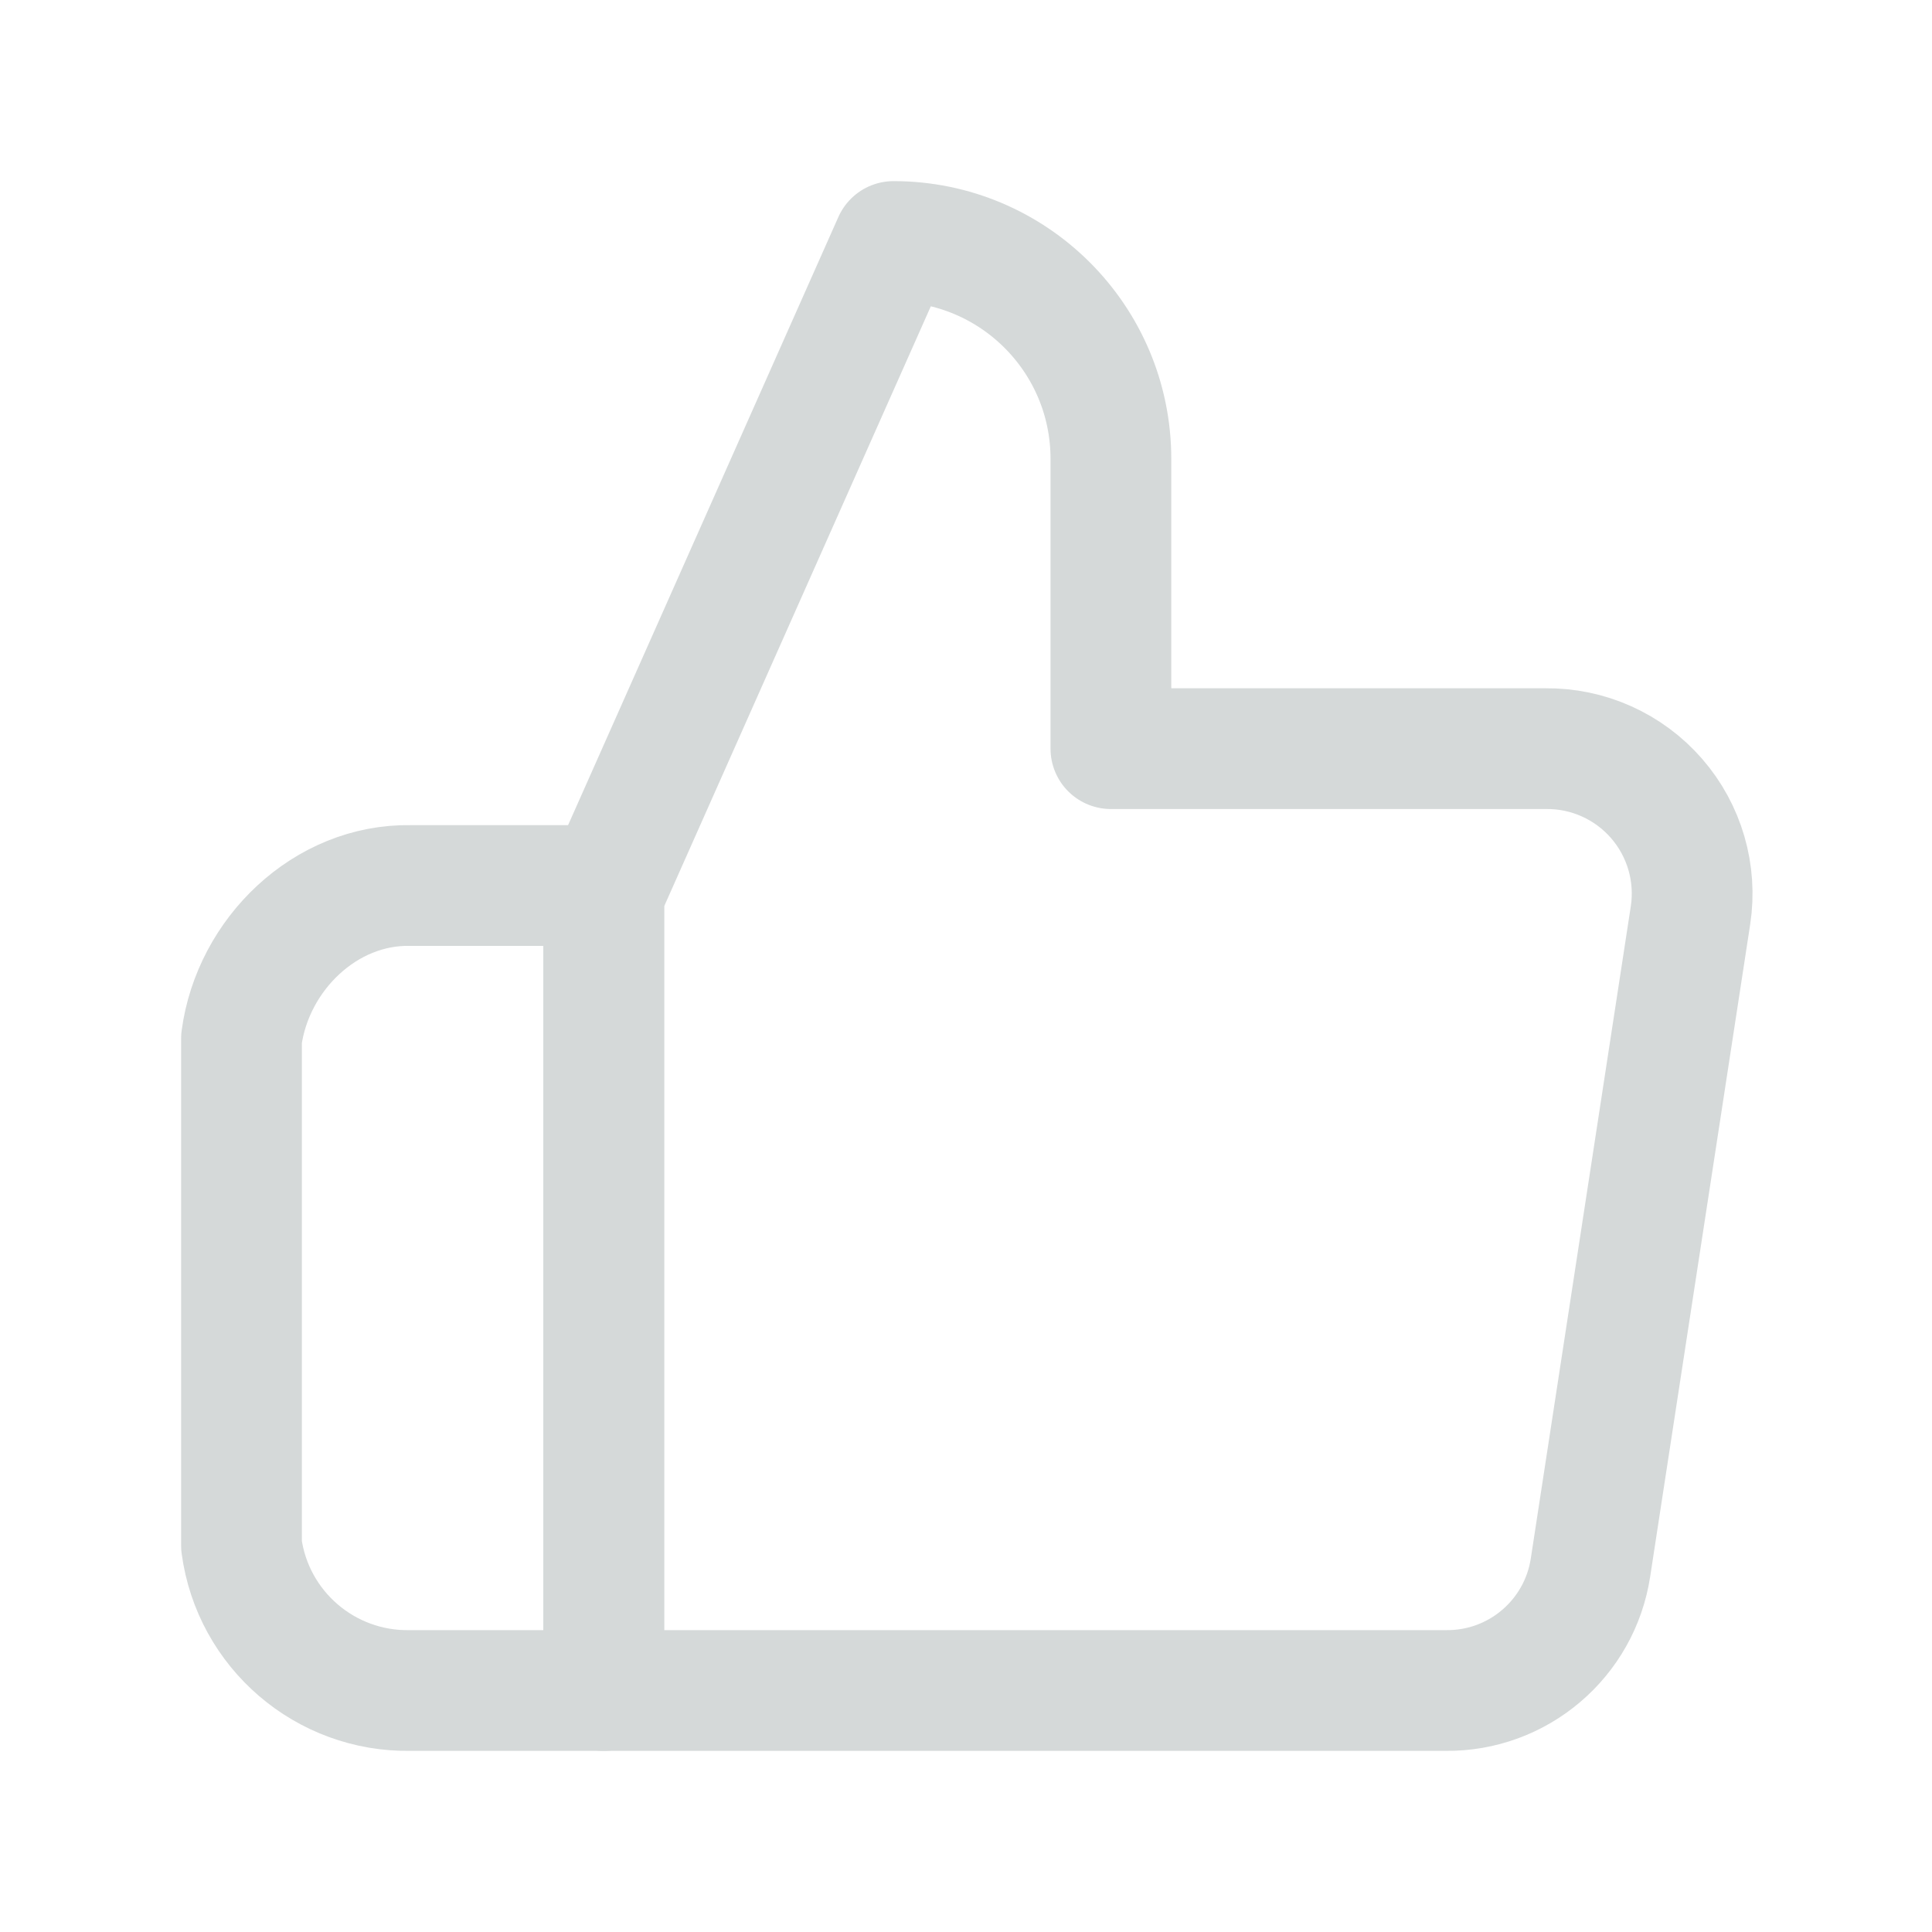
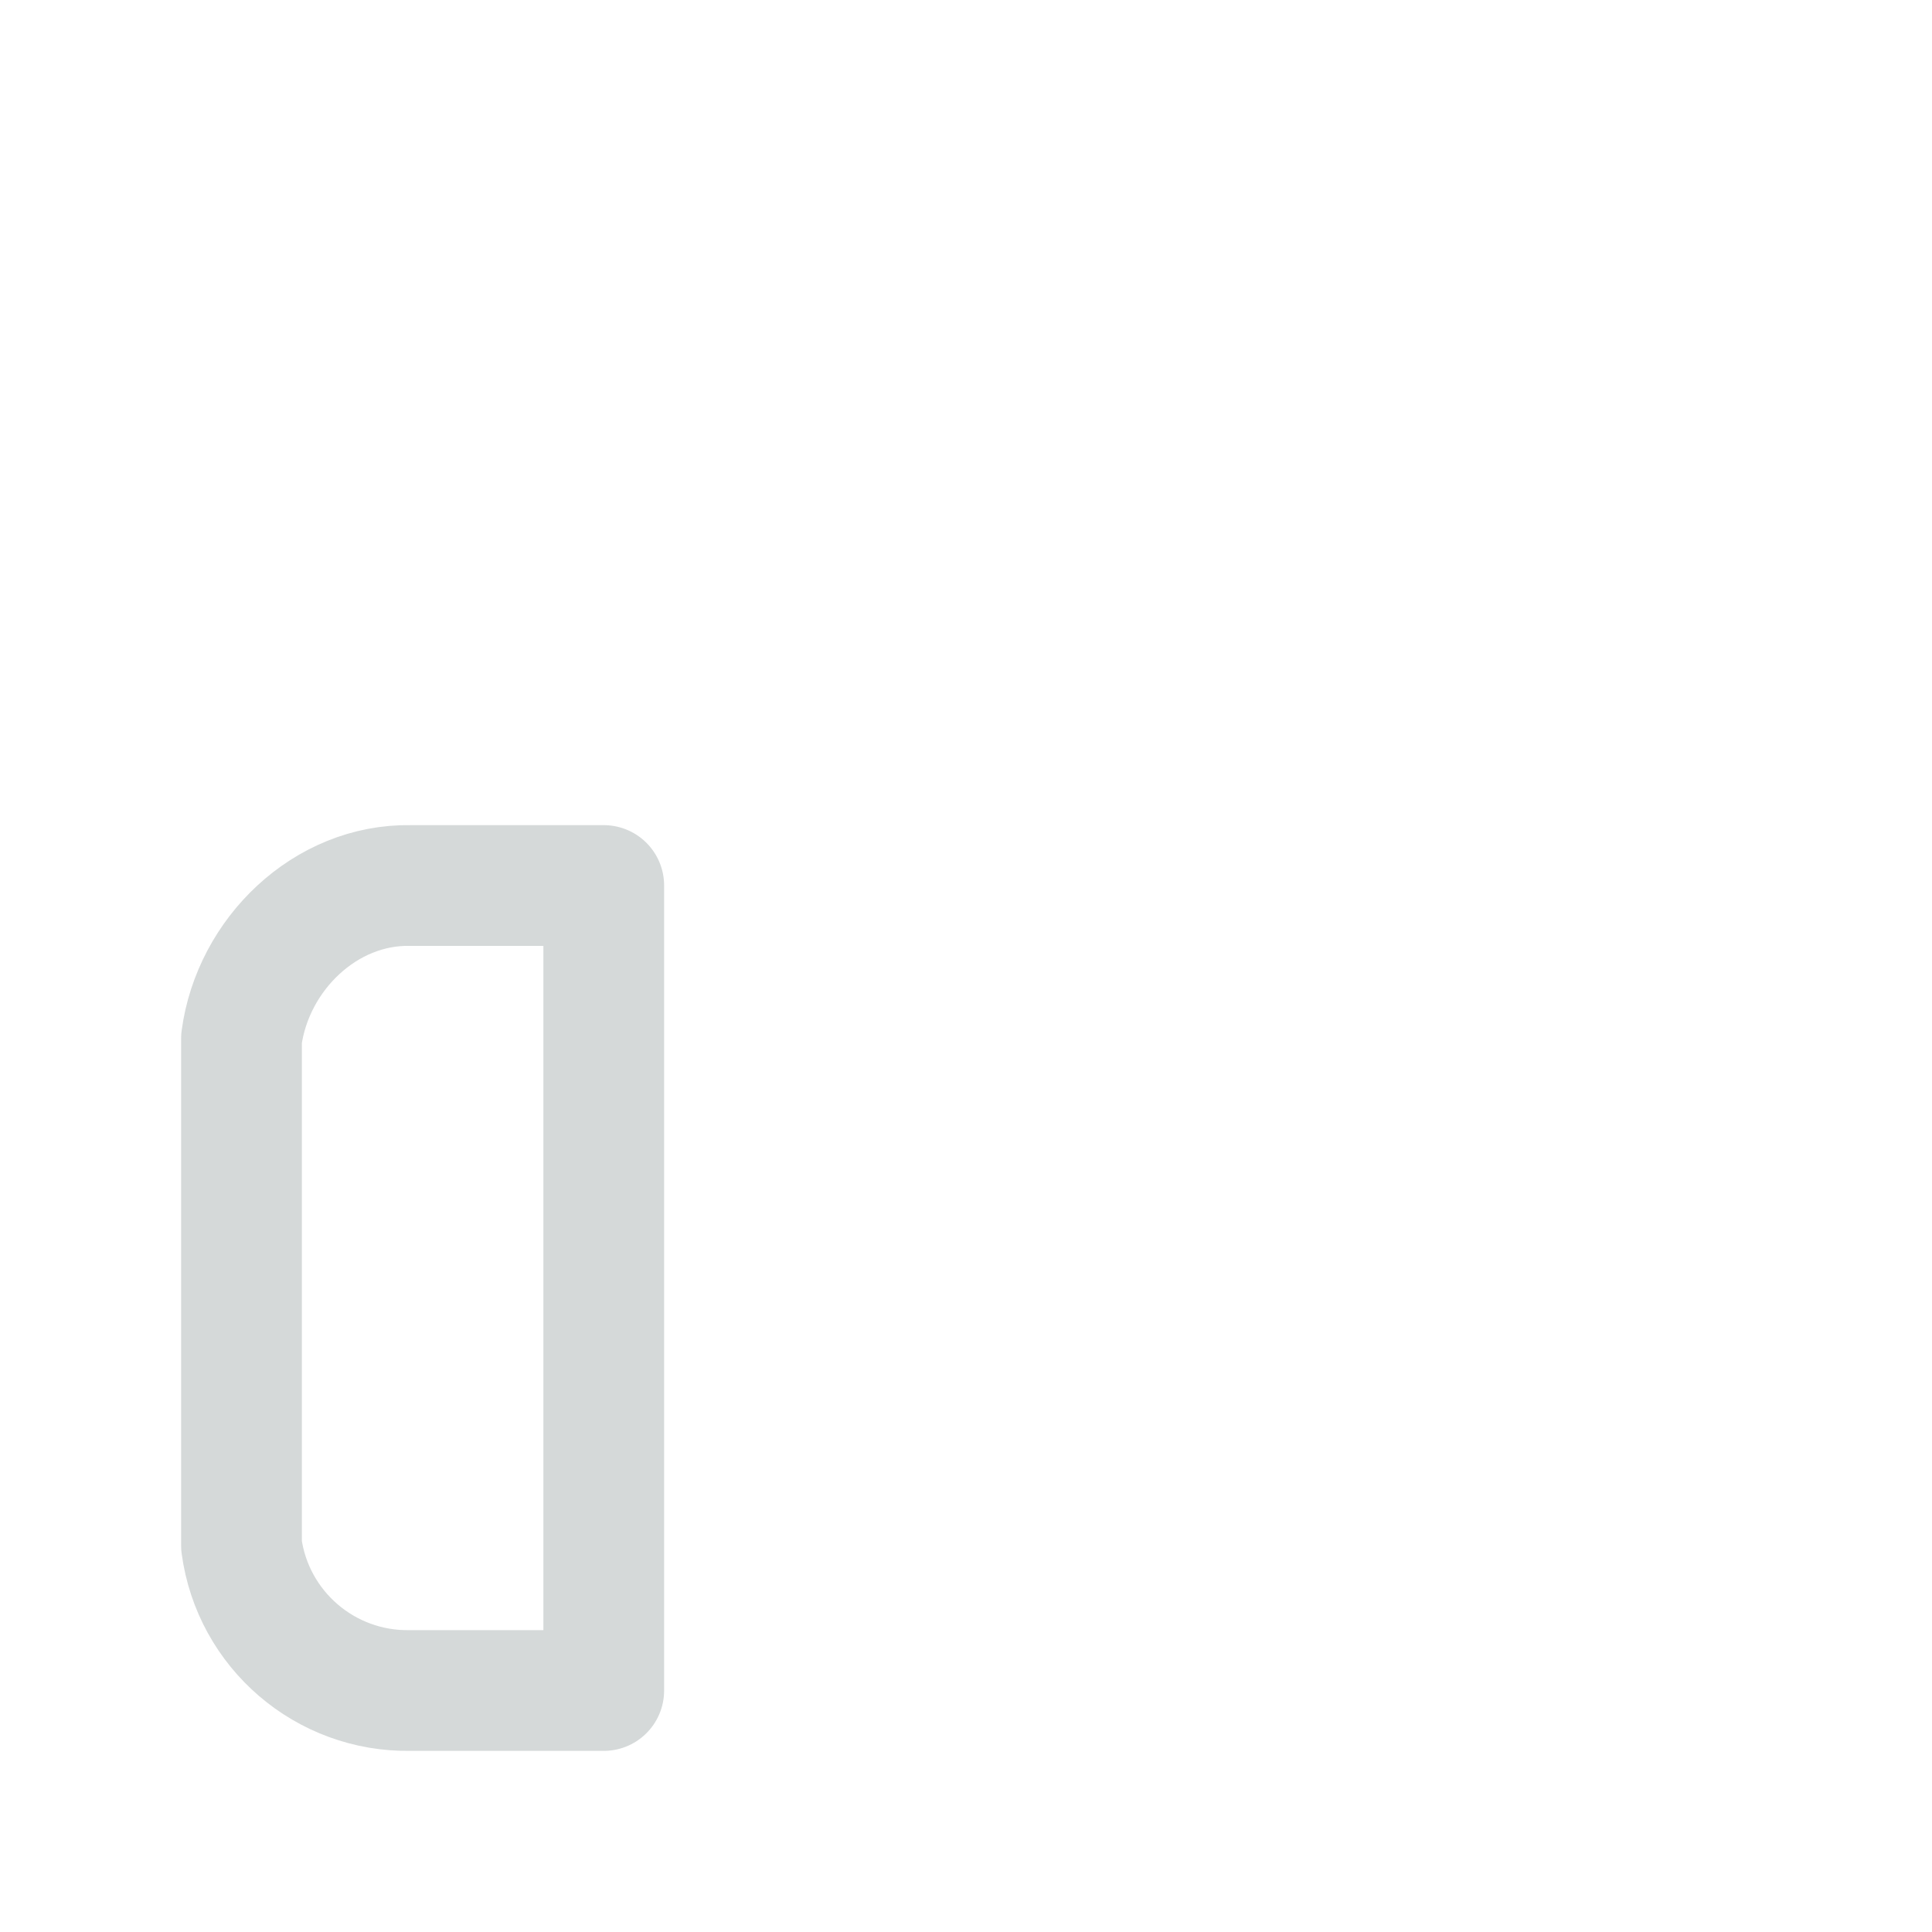
<svg xmlns="http://www.w3.org/2000/svg" width="32" height="32" viewBox="0 0 32 32" fill="none">
-   <path d="M18.4 12.4V7.6C18.4 5.612 16.788 4 14.8 4L10 14.8V28H23.944C25.141 28.014 26.165 27.143 26.344 25.96L28 15.16C28.106 14.464 27.9 13.756 27.438 13.225C26.976 12.694 26.304 12.392 25.6 12.4H18.4Z" stroke="#D5D9D9" stroke-width="2" stroke-linejoin="round" />
-   <path d="M10 14.667H6.796C5.39 14.642 4.188 15.806 4 17.2V25.6C4.188 26.993 5.39 28.025 6.796 28H10V14.667Z" stroke="#D5D9D9" stroke-width="2" stroke-linejoin="round" />
+   <path d="M10 14.667H6.796C5.39 14.642 4.188 15.806 4 17.2V25.6C4.188 26.993 5.39 28.025 6.796 28H10Z" stroke="#D5D9D9" stroke-width="2" stroke-linejoin="round" />
</svg>